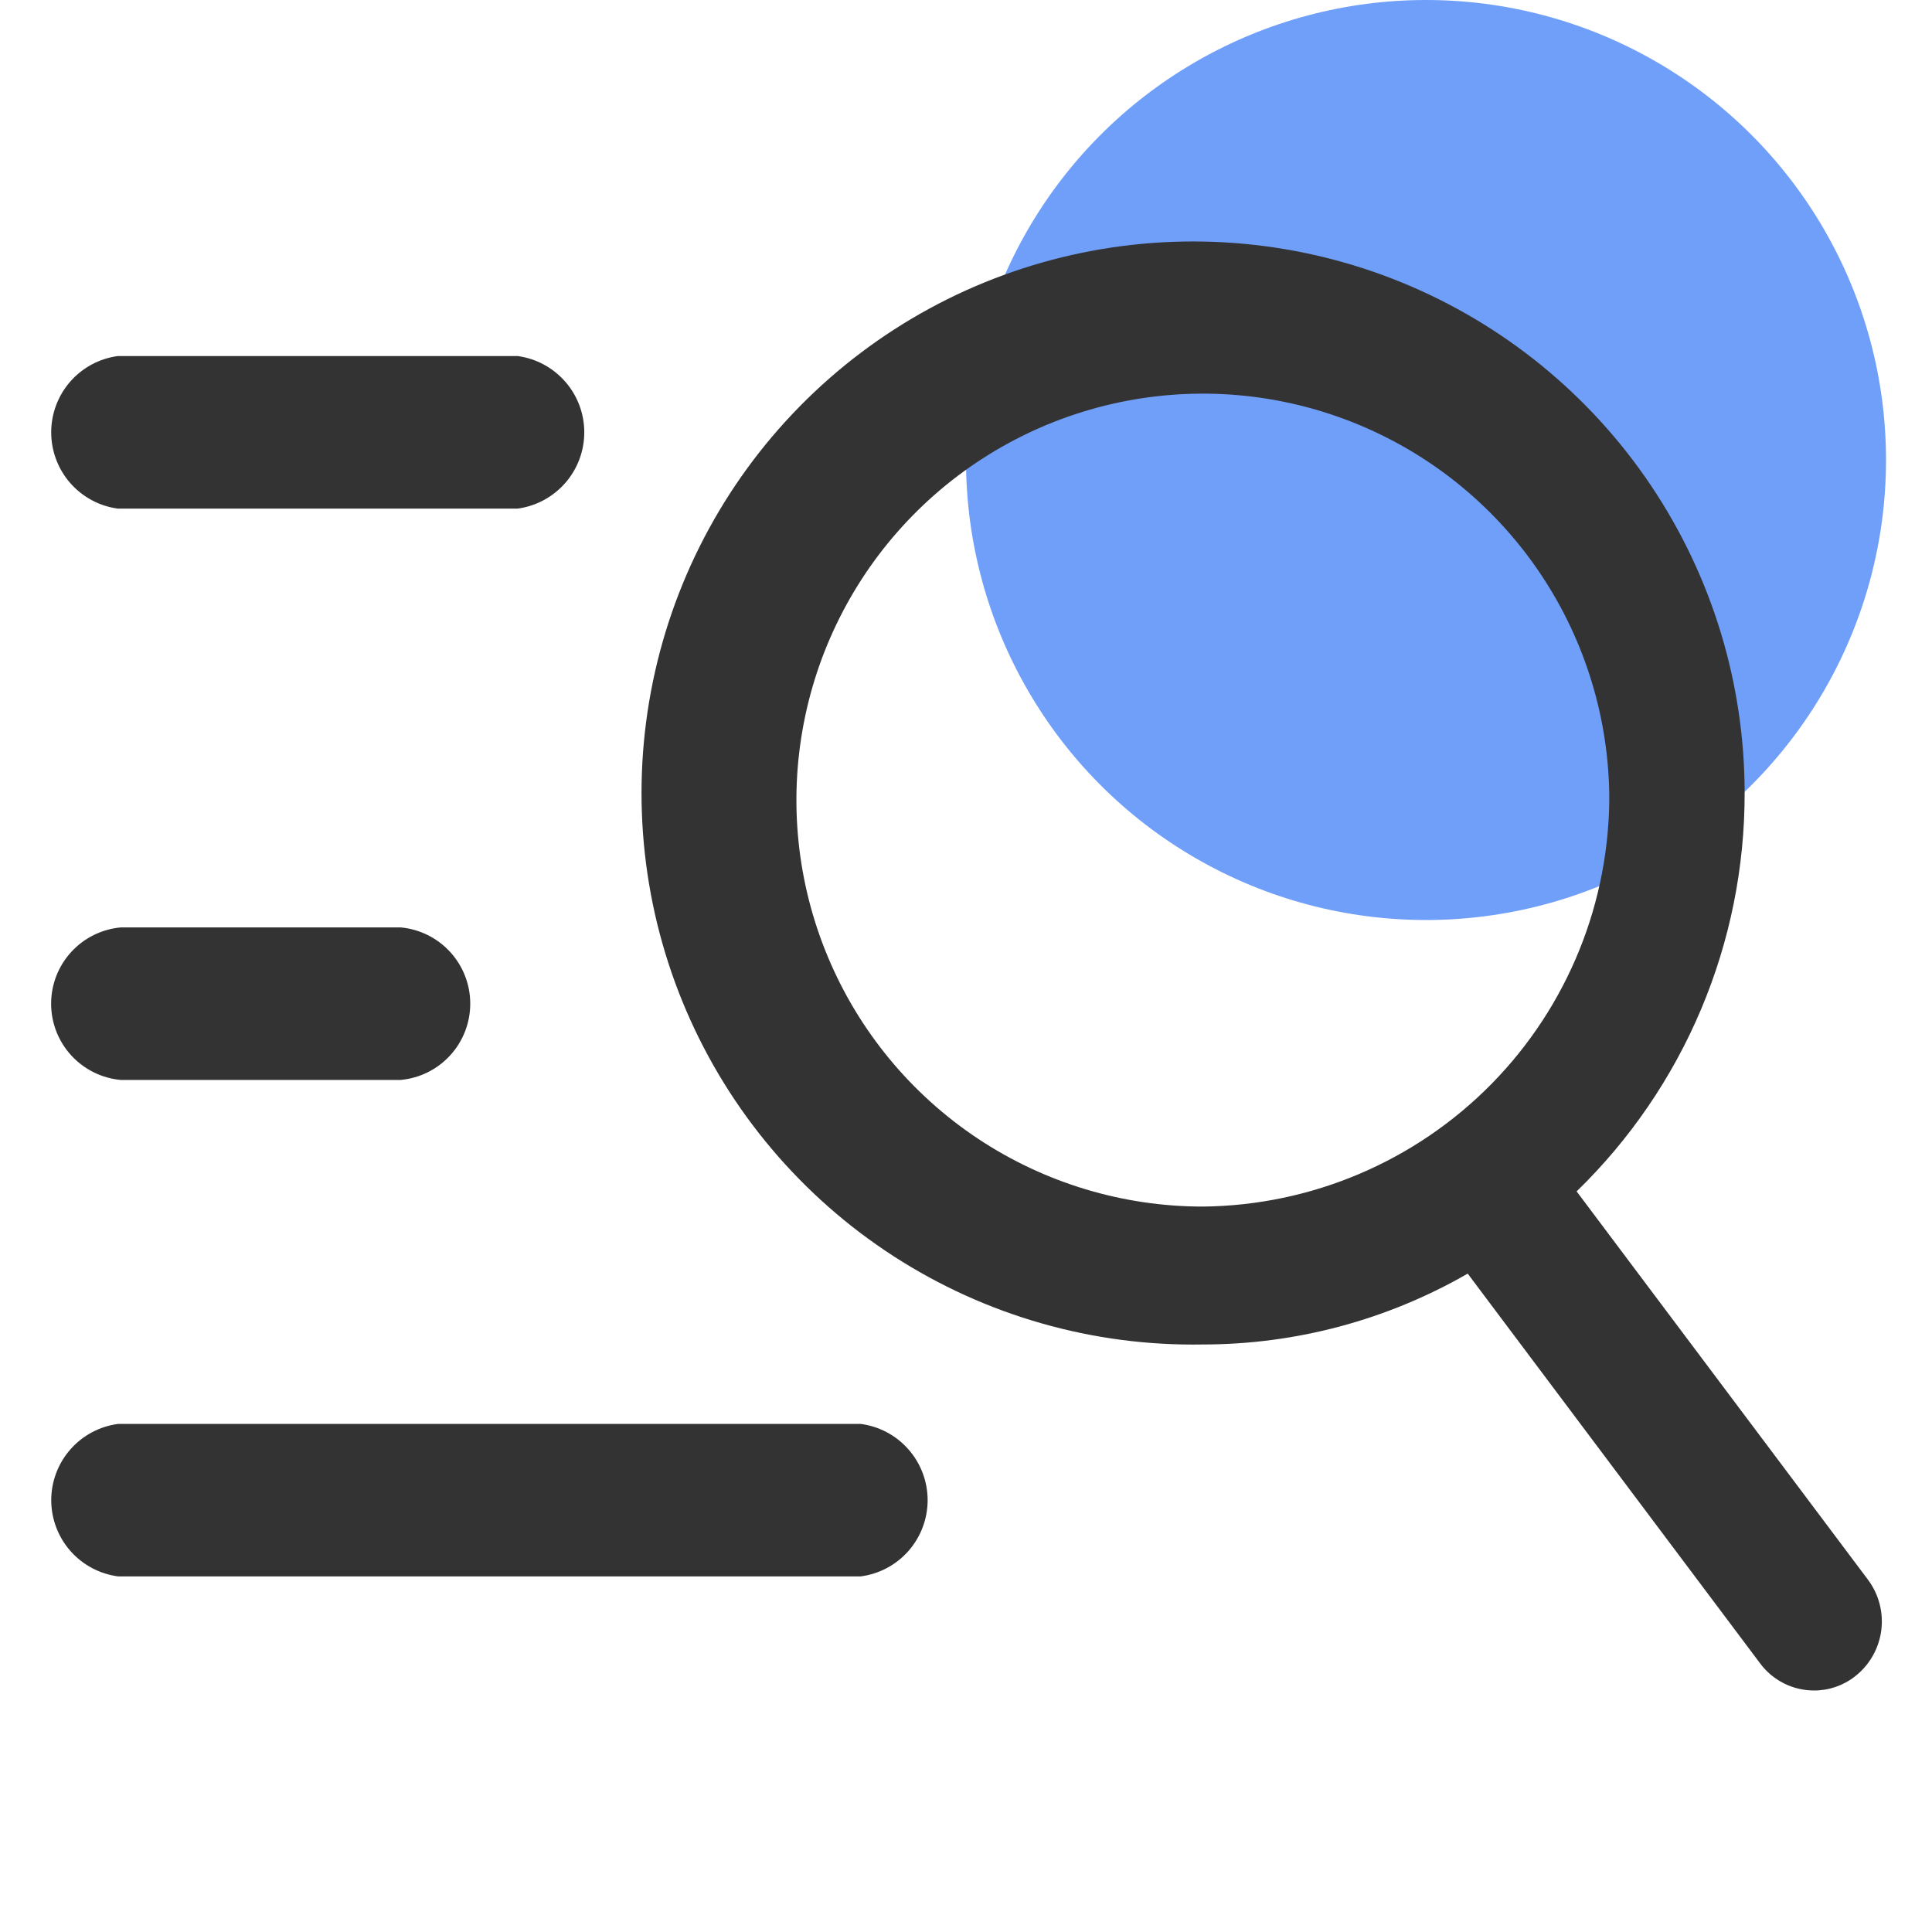
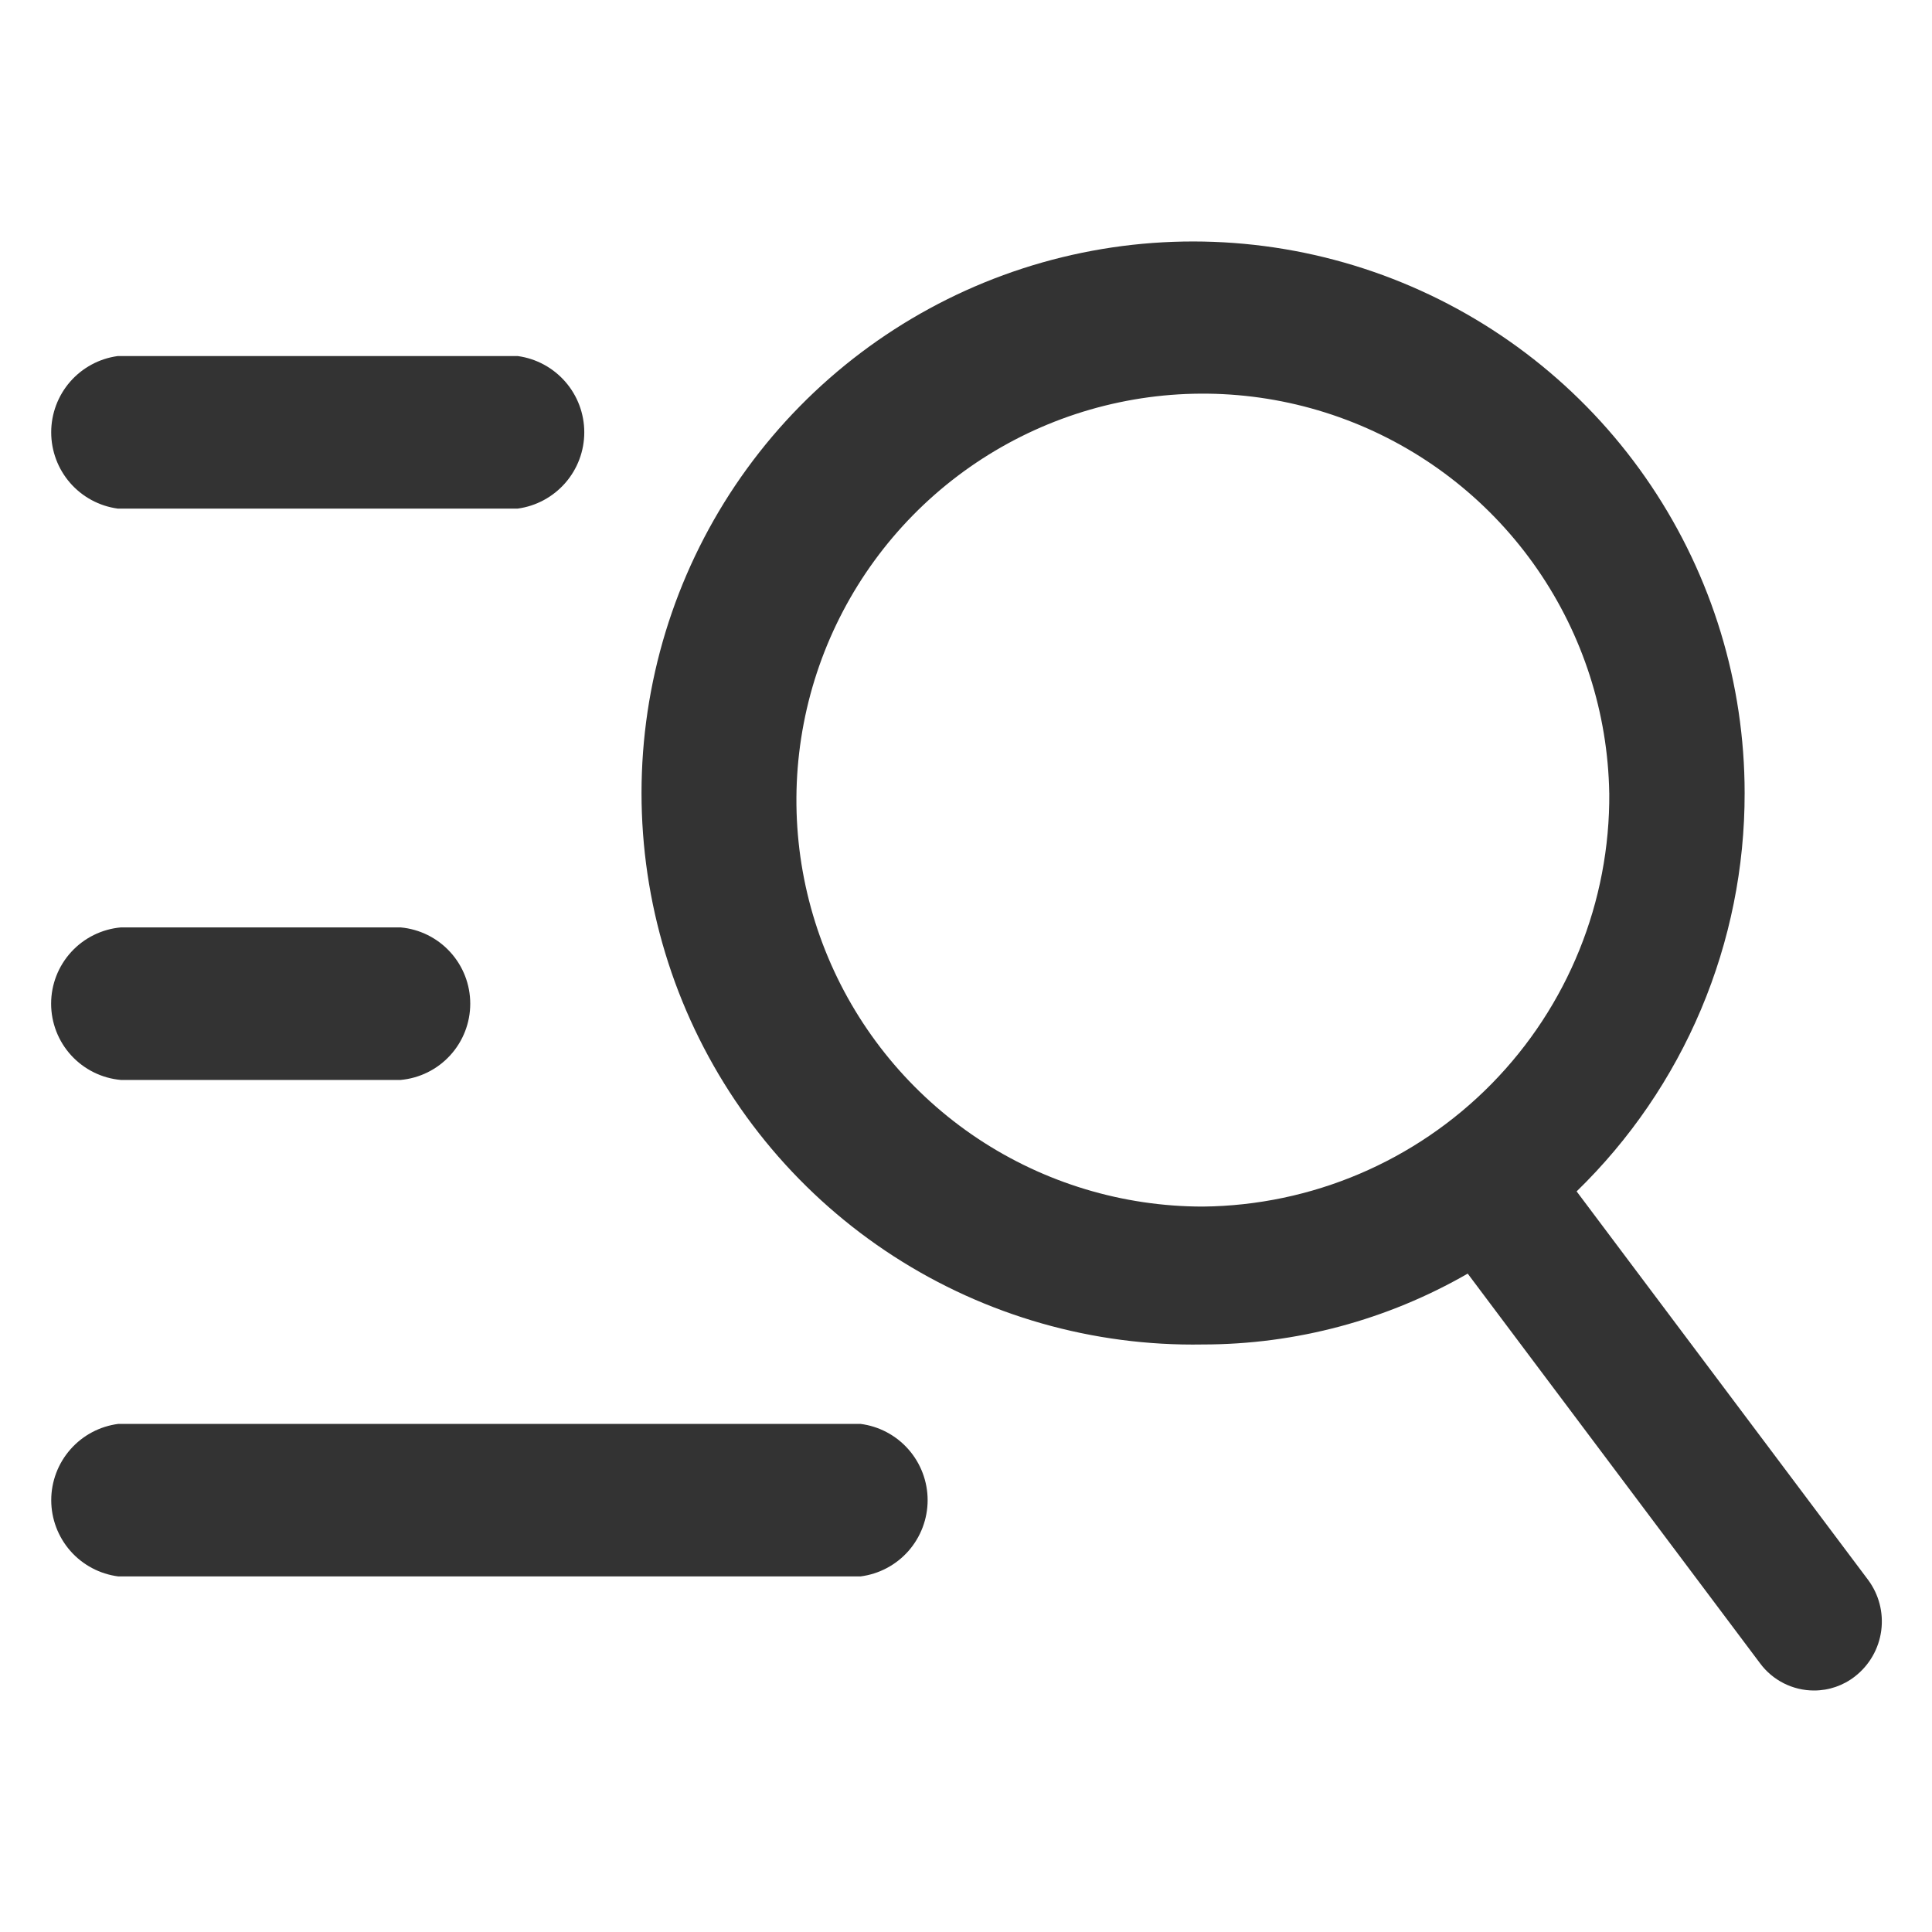
<svg xmlns="http://www.w3.org/2000/svg" width="50" height="50" viewBox="0 0 50 50" fill="none">
  <g id="æ åicon">
-     <circle id="Ellipse 19" opacity="0.8" cx="36.905" cy="11.905" r="11.905" fill="#4D87F8" />
-     <path id="Vector" d="M48.007 43.385C47.705 43.622 47.331 43.751 46.946 43.75C46.675 43.75 46.407 43.686 46.165 43.564C45.923 43.442 45.712 43.265 45.551 43.047L37.984 32.961C35.899 34.162 33.535 34.795 31.128 34.795C28.295 34.845 25.511 34.051 23.13 32.513C20.75 30.975 18.881 28.763 17.762 26.16C16.643 23.556 16.325 20.678 16.847 17.893C17.369 15.107 18.709 12.54 20.695 10.519C22.681 8.498 25.224 7.113 28 6.542C30.776 5.971 33.659 6.239 36.282 7.312C38.904 8.385 41.149 10.214 42.728 12.567C44.308 14.92 45.151 17.69 45.151 20.524C45.154 22.446 44.771 24.349 44.024 26.12C43.277 27.891 42.181 29.494 40.803 30.833L48.344 40.884C48.626 41.262 48.749 41.736 48.686 42.203C48.623 42.671 48.379 43.095 48.007 43.385V43.385ZM41.647 20.522C41.611 18.45 40.963 16.434 39.785 14.729C38.608 13.024 36.952 11.704 35.027 10.936C33.102 10.168 30.993 9.986 28.965 10.413C26.936 10.84 25.079 11.856 23.627 13.334C22.174 14.813 21.191 16.687 20.8 18.723C20.409 20.758 20.628 22.864 21.43 24.775C22.231 26.686 23.58 28.318 25.305 29.466C27.031 30.613 29.058 31.226 31.13 31.226C33.944 31.198 36.631 30.055 38.603 28.049C40.575 26.042 41.67 23.335 41.648 20.522H41.647ZM13.4 13.162H3.045C2.568 13.097 2.131 12.86 1.815 12.498C1.499 12.135 1.325 11.67 1.325 11.188C1.325 10.707 1.499 10.242 1.815 9.879C2.131 9.517 2.568 9.28 3.045 9.215H13.401C13.877 9.28 14.314 9.517 14.63 9.879C14.947 10.242 15.121 10.707 15.121 11.188C15.121 11.67 14.947 12.135 14.63 12.498C14.314 12.86 13.877 13.097 13.401 13.162H13.4ZM3.128 24.001H10.365C10.858 24.045 11.317 24.272 11.651 24.638C11.985 25.003 12.17 25.48 12.17 25.975C12.17 26.47 11.985 26.947 11.651 27.312C11.317 27.678 10.858 27.905 10.365 27.949H3.128C2.635 27.905 2.176 27.677 1.842 27.312C1.508 26.947 1.323 26.47 1.323 25.975C1.323 25.48 1.508 25.003 1.843 24.637C2.177 24.272 2.636 24.045 3.129 24.001H3.128ZM3.064 36.85H22.267C22.748 36.911 23.19 37.145 23.51 37.509C23.83 37.872 24.007 38.34 24.007 38.824C24.007 39.309 23.83 39.776 23.51 40.14C23.19 40.503 22.748 40.737 22.267 40.798H3.065C2.585 40.737 2.143 40.503 1.823 40.14C1.503 39.776 1.326 39.309 1.326 38.824C1.326 38.34 1.503 37.872 1.823 37.509C2.143 37.145 2.585 36.911 3.065 36.85H3.064Z" fill="#333333" />
+     <path id="Vector" d="M48.007 43.385C47.705 43.622 47.331 43.751 46.946 43.75C46.675 43.75 46.407 43.686 46.165 43.564C45.923 43.442 45.712 43.265 45.551 43.047L37.984 32.961C35.899 34.162 33.535 34.795 31.128 34.795C28.295 34.845 25.511 34.051 23.13 32.513C20.75 30.975 18.881 28.763 17.762 26.16C16.643 23.556 16.325 20.678 16.847 17.893C17.369 15.107 18.709 12.54 20.695 10.519C22.681 8.498 25.224 7.113 28 6.542C30.776 5.971 33.659 6.239 36.282 7.312C38.904 8.385 41.149 10.214 42.728 12.567C44.308 14.92 45.151 17.69 45.151 20.524C45.154 22.446 44.771 24.349 44.024 26.12C43.277 27.891 42.181 29.494 40.803 30.833L48.344 40.884C48.626 41.262 48.749 41.736 48.686 42.203C48.623 42.671 48.379 43.095 48.007 43.385V43.385ZM41.647 20.522C41.611 18.45 40.963 16.434 39.785 14.729C38.608 13.024 36.952 11.704 35.027 10.936C33.102 10.168 30.993 9.986 28.965 10.413C26.936 10.84 25.079 11.856 23.627 13.334C22.174 14.813 21.191 16.687 20.8 18.723C20.409 20.758 20.628 22.864 21.43 24.775C22.231 26.686 23.58 28.318 25.305 29.466C27.031 30.613 29.058 31.226 31.13 31.226C33.944 31.198 36.631 30.055 38.603 28.049C40.575 26.042 41.67 23.335 41.648 20.522ZM13.4 13.162H3.045C2.568 13.097 2.131 12.86 1.815 12.498C1.499 12.135 1.325 11.67 1.325 11.188C1.325 10.707 1.499 10.242 1.815 9.879C2.131 9.517 2.568 9.28 3.045 9.215H13.401C13.877 9.28 14.314 9.517 14.63 9.879C14.947 10.242 15.121 10.707 15.121 11.188C15.121 11.67 14.947 12.135 14.63 12.498C14.314 12.86 13.877 13.097 13.401 13.162H13.4ZM3.128 24.001H10.365C10.858 24.045 11.317 24.272 11.651 24.638C11.985 25.003 12.17 25.48 12.17 25.975C12.17 26.47 11.985 26.947 11.651 27.312C11.317 27.678 10.858 27.905 10.365 27.949H3.128C2.635 27.905 2.176 27.677 1.842 27.312C1.508 26.947 1.323 26.47 1.323 25.975C1.323 25.48 1.508 25.003 1.843 24.637C2.177 24.272 2.636 24.045 3.129 24.001H3.128ZM3.064 36.85H22.267C22.748 36.911 23.19 37.145 23.51 37.509C23.83 37.872 24.007 38.34 24.007 38.824C24.007 39.309 23.83 39.776 23.51 40.14C23.19 40.503 22.748 40.737 22.267 40.798H3.065C2.585 40.737 2.143 40.503 1.823 40.14C1.503 39.776 1.326 39.309 1.326 38.824C1.326 38.34 1.503 37.872 1.823 37.509C2.143 37.145 2.585 36.911 3.065 36.85H3.064Z" fill="#333333" />
  </g>
</svg>